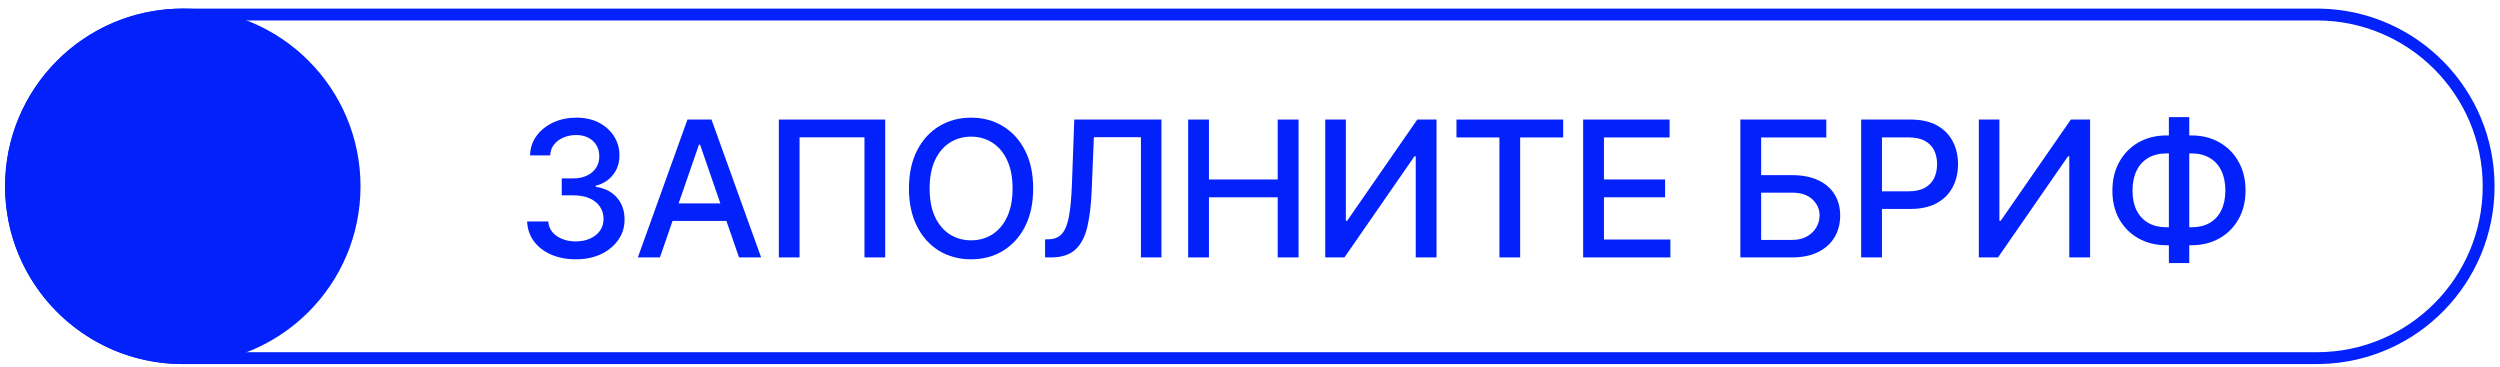
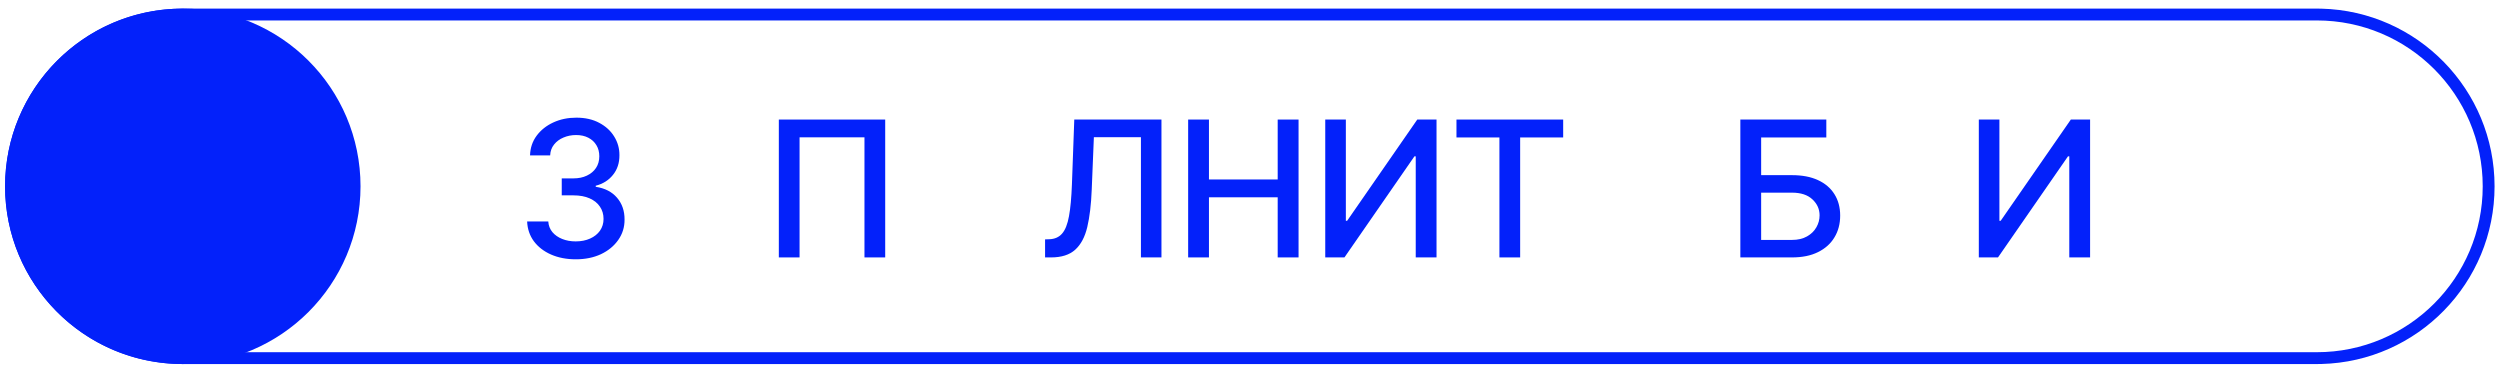
<svg xmlns="http://www.w3.org/2000/svg" width="211" height="31" viewBox="0 0 211 31" fill="none">
  <path d="M195.541 29.726V30.726H15.428V29.726H195.541ZM209.541 15.726C209.541 7.994 203.273 1.726 195.541 1.726H15.428C7.696 1.726 1.428 7.994 1.428 15.726C1.428 23.458 7.696 29.726 15.428 29.726V30.726L15.041 30.721C6.936 30.516 0.428 23.881 0.428 15.726C0.428 7.571 6.936 0.936 15.041 0.731L15.428 0.726H195.541L195.928 0.731C204.034 0.936 210.541 7.571 210.541 15.726C210.541 23.881 204.034 30.516 195.928 30.721L195.541 30.726V29.726C203.273 29.726 209.541 23.458 209.541 15.726Z" fill="#0321FA" />
-   <path d="M182.86 11.431H184.956C185.843 11.431 186.629 11.626 187.314 12.016C188.004 12.402 188.543 12.946 188.933 13.647C189.327 14.344 189.524 15.154 189.524 16.079C189.524 16.995 189.327 17.8 188.933 18.493C188.543 19.187 188.004 19.728 187.314 20.118C186.629 20.505 185.843 20.698 184.956 20.698H182.86C181.973 20.698 181.185 20.507 180.496 20.124C179.807 19.738 179.265 19.2 178.871 18.51C178.481 17.821 178.286 17.016 178.286 16.096C178.286 15.168 178.483 14.353 178.877 13.652C179.271 12.952 179.81 12.406 180.496 12.016C181.185 11.626 181.973 11.431 182.86 11.431ZM182.86 12.948C182.254 12.948 181.736 13.075 181.308 13.329C180.88 13.579 180.553 13.938 180.325 14.408C180.098 14.878 179.985 15.44 179.985 16.096C179.985 16.736 180.098 17.287 180.325 17.749C180.557 18.207 180.886 18.562 181.314 18.812C181.742 19.058 182.257 19.181 182.86 19.181H184.962C185.564 19.181 186.077 19.058 186.502 18.812C186.93 18.562 187.255 18.206 187.479 17.743C187.706 17.277 187.82 16.723 187.82 16.079C187.82 15.431 187.706 14.874 187.479 14.408C187.255 13.938 186.93 13.579 186.502 13.329C186.077 13.075 185.564 12.948 184.962 12.948H182.86ZM184.774 9.885V22.204H183.053V9.885H184.774Z" fill="#0321FA" />
  <path d="M167.012 10.09H168.75V18.635H168.858L174.779 10.09H176.404V21.726H174.648V13.192H174.54L168.631 21.726H167.012V10.09Z" fill="#0321FA" />
-   <path d="M157.081 21.726V10.09H161.229C162.134 10.09 162.884 10.255 163.479 10.584C164.074 10.914 164.519 11.365 164.814 11.937C165.11 12.505 165.257 13.145 165.257 13.857C165.257 14.573 165.108 15.217 164.808 15.789C164.513 16.357 164.066 16.808 163.468 17.141C162.873 17.471 162.125 17.635 161.223 17.635H158.371V16.147H161.064C161.636 16.147 162.1 16.048 162.456 15.851C162.812 15.651 163.074 15.378 163.24 15.033C163.407 14.688 163.49 14.296 163.49 13.857C163.49 13.418 163.407 13.027 163.24 12.687C163.074 12.346 162.81 12.079 162.45 11.885C162.094 11.692 161.625 11.596 161.041 11.596H158.837V21.726H157.081Z" fill="#0321FA" />
  <path d="M146.885 21.726V10.09H154.141V11.601H148.641V14.783H151.243C152.107 14.783 152.84 14.923 153.442 15.204C154.048 15.484 154.51 15.88 154.828 16.391C155.15 16.902 155.311 17.505 155.311 18.198C155.311 18.891 155.15 19.503 154.828 20.033C154.51 20.564 154.048 20.978 153.442 21.277C152.84 21.577 152.107 21.726 151.243 21.726H146.885ZM148.641 20.249H151.243C151.743 20.249 152.165 20.151 152.51 19.954C152.859 19.757 153.122 19.501 153.3 19.187C153.482 18.872 153.573 18.535 153.573 18.175C153.573 17.652 153.372 17.204 152.97 16.829C152.569 16.45 151.993 16.26 151.243 16.26H148.641V20.249Z" fill="#0321FA" />
-   <path d="M133.618 21.726V10.09H140.914V11.601H135.374V15.147H140.533V16.652H135.374V20.215H140.982V21.726H133.618Z" fill="#0321FA" />
  <path d="M122.926 11.601V10.09H131.932V11.601H128.301V21.726H126.551V11.601H122.926Z" fill="#0321FA" />
  <path d="M111.851 10.09H113.59V18.635H113.698L119.618 10.09H121.243V21.726H119.488V13.192H119.38L113.471 21.726H111.851V10.09Z" fill="#0321FA" />
  <path d="M100.28 21.726V10.09H102.036V15.147H107.837V10.09H109.598V21.726H107.837V16.652H102.036V21.726H100.28Z" fill="#0321FA" />
  <path d="M88.204 21.726V20.204L88.544 20.192C89.007 20.181 89.37 20.024 89.635 19.721C89.904 19.418 90.099 18.929 90.221 18.255C90.346 17.581 90.429 16.681 90.471 15.556L90.669 10.09H98.027V21.726H96.294V11.579H92.323L92.141 16.022C92.092 17.268 91.967 18.315 91.766 19.164C91.565 20.009 91.224 20.647 90.743 21.079C90.266 21.51 89.586 21.726 88.704 21.726H88.204Z" fill="#0321FA" />
-   <path d="M87.199 15.908C87.199 17.151 86.972 18.219 86.517 19.113C86.063 20.003 85.44 20.689 84.648 21.169C83.86 21.647 82.964 21.885 81.961 21.885C80.953 21.885 80.053 21.647 79.262 21.169C78.474 20.689 77.853 20.001 77.398 19.107C76.944 18.213 76.716 17.147 76.716 15.908C76.716 14.666 76.944 13.599 77.398 12.709C77.853 11.815 78.474 11.13 79.262 10.652C80.053 10.171 80.953 9.931 81.961 9.931C82.964 9.931 83.86 10.171 84.648 10.652C85.44 11.13 86.063 11.815 86.517 12.709C86.972 13.599 87.199 14.666 87.199 15.908ZM85.461 15.908C85.461 14.961 85.307 14.164 85 13.516C84.697 12.865 84.281 12.372 83.75 12.039C83.224 11.702 82.627 11.533 81.961 11.533C81.29 11.533 80.692 11.702 80.165 12.039C79.639 12.372 79.222 12.865 78.915 13.516C78.612 14.164 78.461 14.961 78.461 15.908C78.461 16.855 78.612 17.654 78.915 18.306C79.222 18.954 79.639 19.446 80.165 19.783C80.692 20.116 81.29 20.283 81.961 20.283C82.627 20.283 83.224 20.116 83.75 19.783C84.281 19.446 84.697 18.954 85 18.306C85.307 17.654 85.461 16.855 85.461 15.908Z" fill="#0321FA" />
  <path d="M74.711 10.09V21.726H72.961V11.59H67.483V21.726H65.733V10.09H74.711Z" fill="#0321FA" />
-   <path d="M55.698 21.726H53.834L58.022 10.09H60.05L64.238 21.726H62.374L59.084 12.204H58.993L55.698 21.726ZM56.01 17.169H62.056V18.647H56.01V17.169Z" fill="#0321FA" />
  <path d="M48.599 21.885C47.818 21.885 47.121 21.751 46.508 21.482C45.898 21.213 45.415 20.84 45.059 20.363C44.706 19.882 44.517 19.325 44.49 18.692H46.275C46.297 19.037 46.413 19.336 46.621 19.59C46.833 19.84 47.11 20.033 47.451 20.169C47.792 20.306 48.17 20.374 48.587 20.374C49.045 20.374 49.451 20.294 49.803 20.135C50.159 19.976 50.438 19.755 50.638 19.471C50.839 19.183 50.939 18.851 50.939 18.476C50.939 18.086 50.839 17.743 50.638 17.448C50.441 17.149 50.151 16.914 49.769 16.743C49.39 16.573 48.932 16.488 48.394 16.488H47.411V15.056H48.394C48.826 15.056 49.205 14.978 49.53 14.823C49.86 14.668 50.117 14.452 50.303 14.175C50.489 13.895 50.581 13.567 50.581 13.192C50.581 12.832 50.5 12.52 50.337 12.255C50.178 11.986 49.951 11.776 49.655 11.624C49.364 11.473 49.019 11.397 48.621 11.397C48.242 11.397 47.888 11.467 47.559 11.607C47.233 11.743 46.968 11.94 46.763 12.198C46.559 12.452 46.449 12.757 46.434 13.113H44.735C44.754 12.484 44.939 11.931 45.292 11.454C45.648 10.976 46.117 10.603 46.701 10.334C47.284 10.065 47.932 9.931 48.644 9.931C49.39 9.931 50.034 10.077 50.576 10.368C51.121 10.656 51.542 11.041 51.837 11.522C52.136 12.003 52.284 12.529 52.28 13.101C52.284 13.753 52.102 14.306 51.735 14.76C51.371 15.215 50.886 15.52 50.28 15.675V15.766C51.053 15.883 51.651 16.19 52.076 16.687C52.504 17.183 52.716 17.798 52.712 18.533C52.716 19.173 52.538 19.747 52.178 20.255C51.822 20.762 51.335 21.162 50.718 21.454C50.1 21.741 49.394 21.885 48.599 21.885Z" fill="#0321FA" />
  <path d="M30.428 15.726C30.428 24.011 23.712 30.726 15.428 30.726C7.144 30.726 0.428 24.011 0.428 15.726C0.428 7.442 7.144 0.726 15.428 0.726C23.712 0.726 30.428 7.442 30.428 15.726Z" fill="#0321FA" />
</svg>